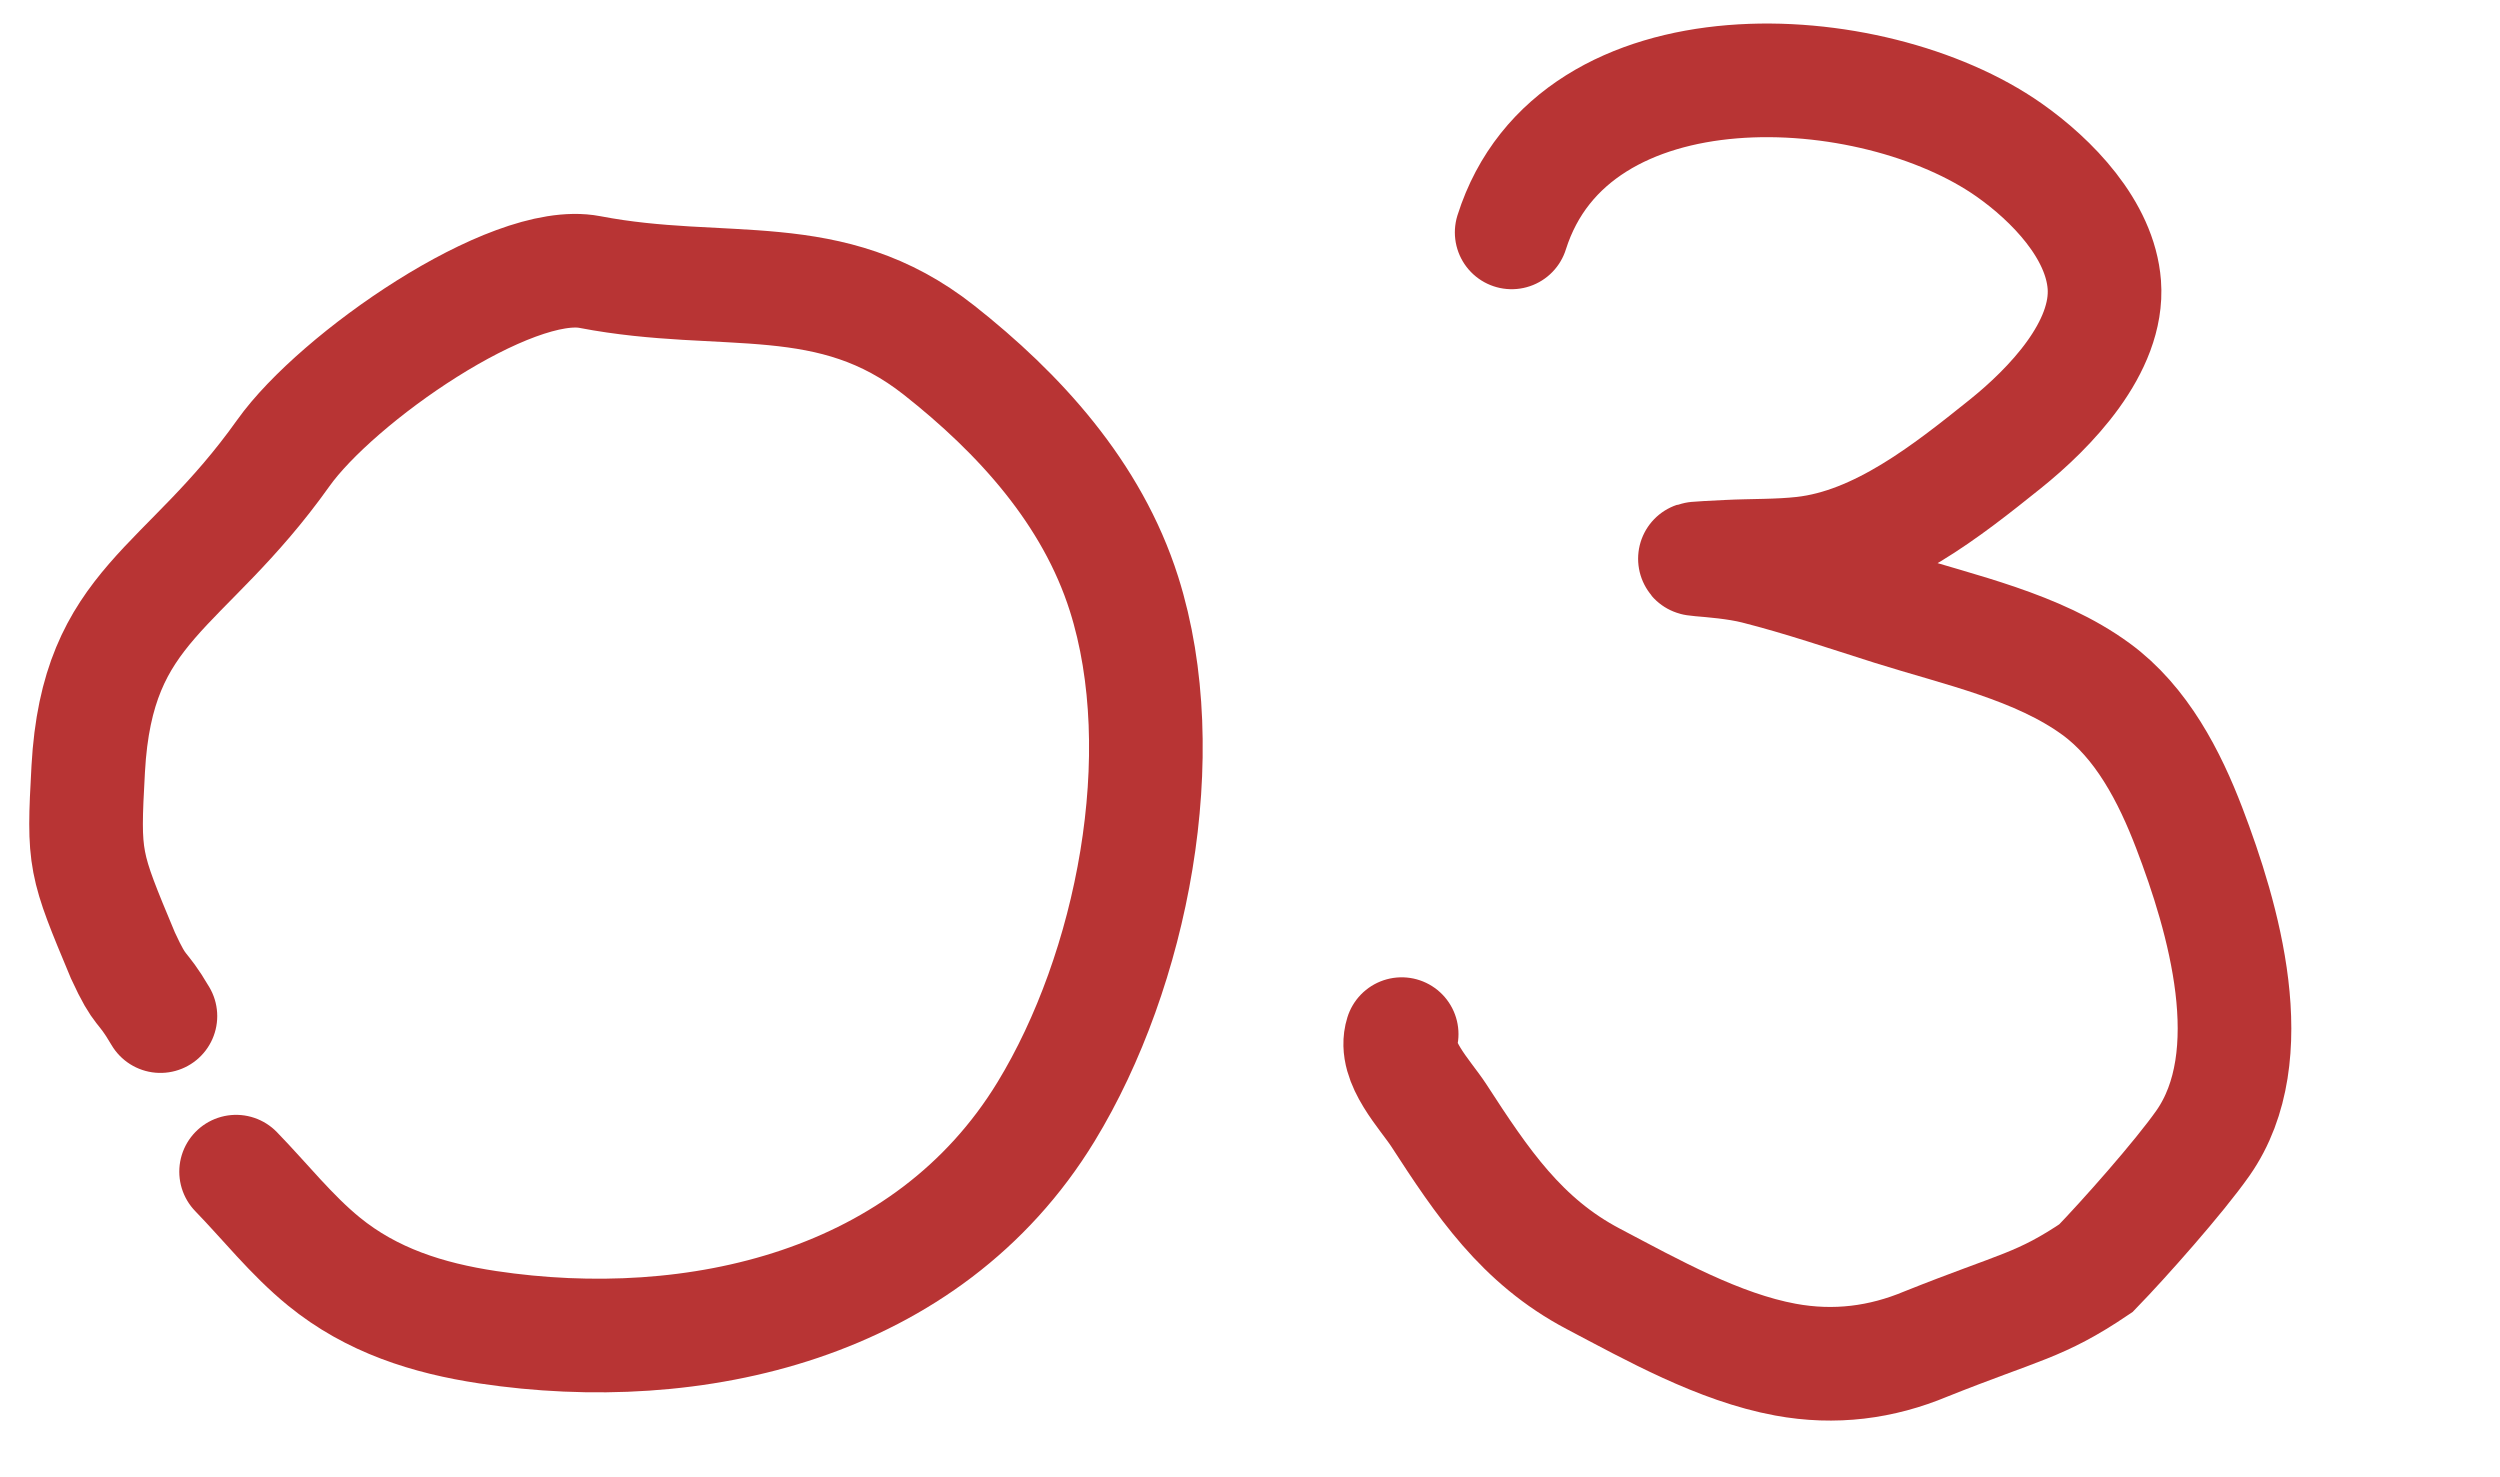
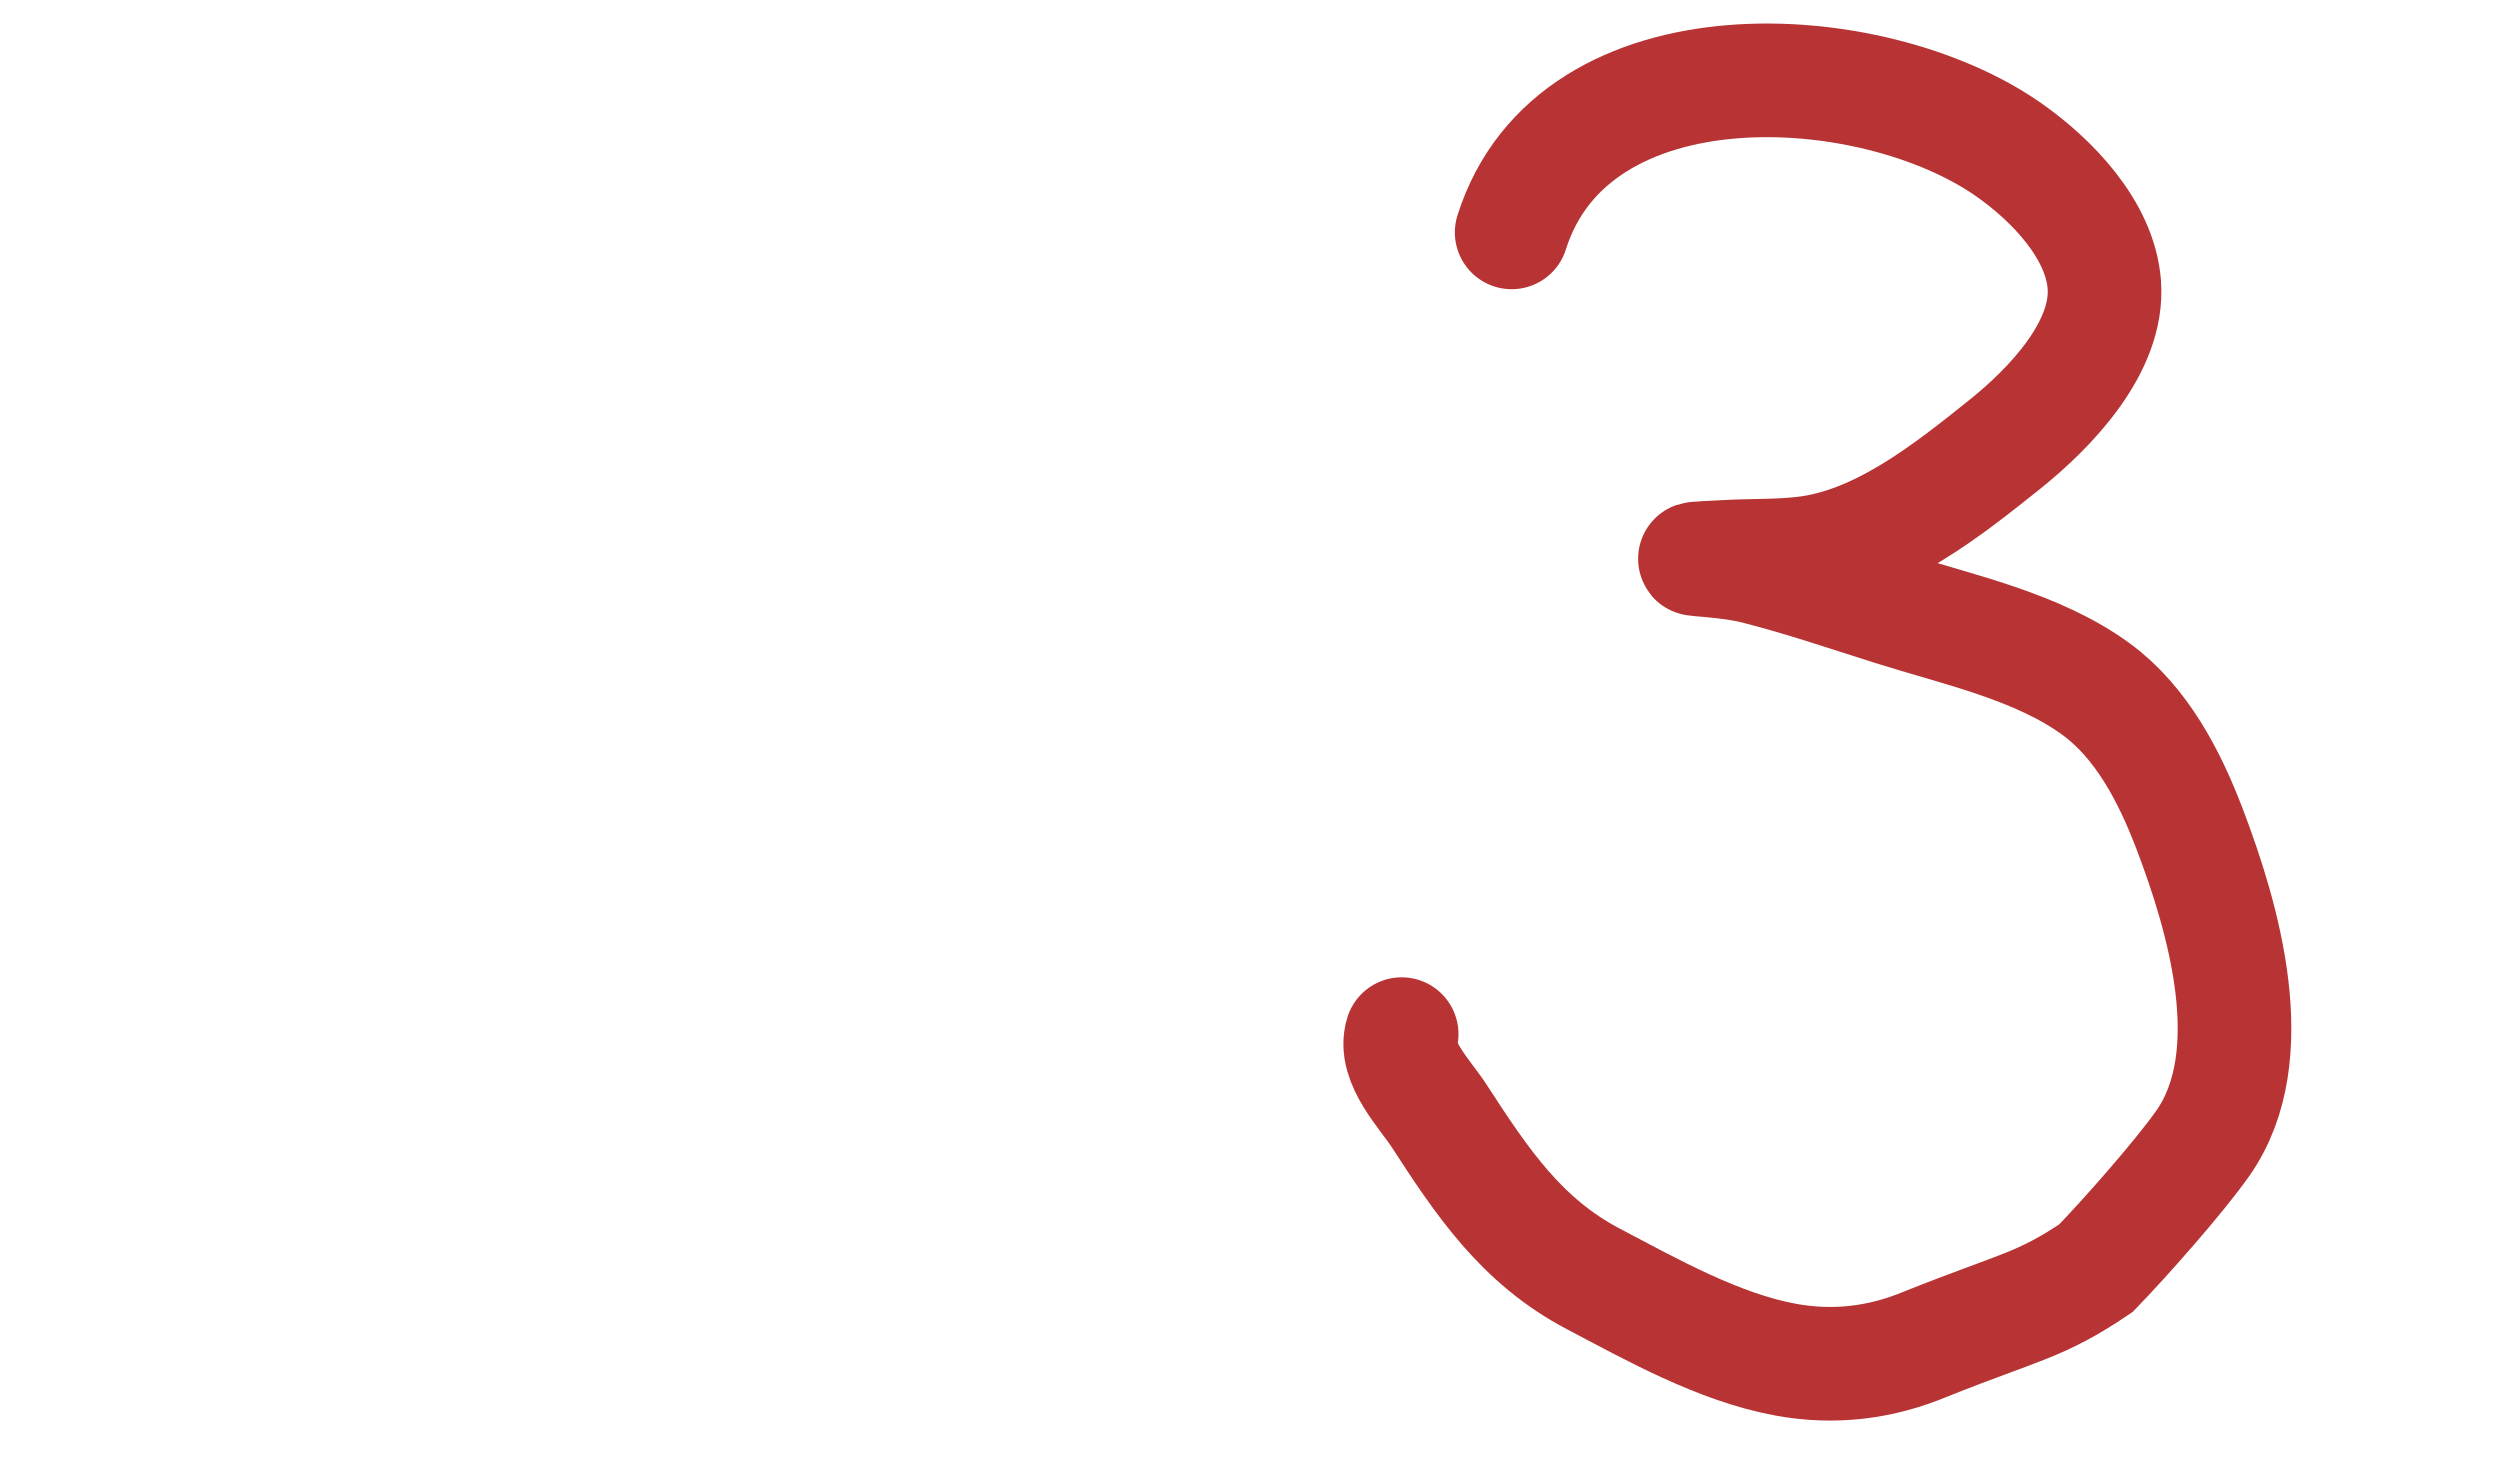
<svg xmlns="http://www.w3.org/2000/svg" width="66" height="39" viewBox="0 0 66 39" fill="none">
-   <path d="M6.233 30.932C7.001 31.723 7.693 32.604 8.548 33.302C9.81 34.333 11.301 34.802 12.877 35.039C18.321 35.856 24.485 34.483 27.616 29.348C29.89 25.618 31.017 19.914 29.674 15.678C28.828 13.011 26.904 10.911 24.789 9.243C21.921 6.98 19.141 7.867 15.574 7.182C13.48 6.779 8.885 9.984 7.479 11.962C4.86 15.645 2.57 15.911 2.329 20.3C2.195 22.731 2.225 22.78 3.245 25.224C3.738 26.293 3.709 25.928 4.235 26.825" stroke="#B83434" stroke-width="3" stroke-linecap="round" />
  <path d="M39.908 6.135C41.54 0.969 49.429 1.421 53.04 3.96C54.164 4.75 55.445 6.062 55.554 7.517C55.677 9.171 54.109 10.784 52.931 11.728C51.402 12.953 49.602 14.387 47.599 14.61C46.926 14.685 46.275 14.664 45.604 14.698C43.752 14.791 45.306 14.714 46.355 14.979C47.566 15.286 48.756 15.693 49.946 16.069C51.727 16.631 53.798 17.07 55.333 18.19C56.539 19.07 57.278 20.503 57.798 21.864C58.697 24.215 59.774 27.872 58.157 30.179C57.529 31.075 56.069 32.721 55.333 33.48C53.847 34.48 53.347 34.48 50.847 35.48C49.673 35.971 48.438 36.135 47.134 35.894C45.377 35.569 43.625 34.585 42.06 33.761C40.167 32.764 39.132 31.215 37.985 29.446C37.636 28.907 36.774 28.032 37.004 27.301" stroke="#B83434" stroke-width="3" stroke-linecap="round" />
</svg>